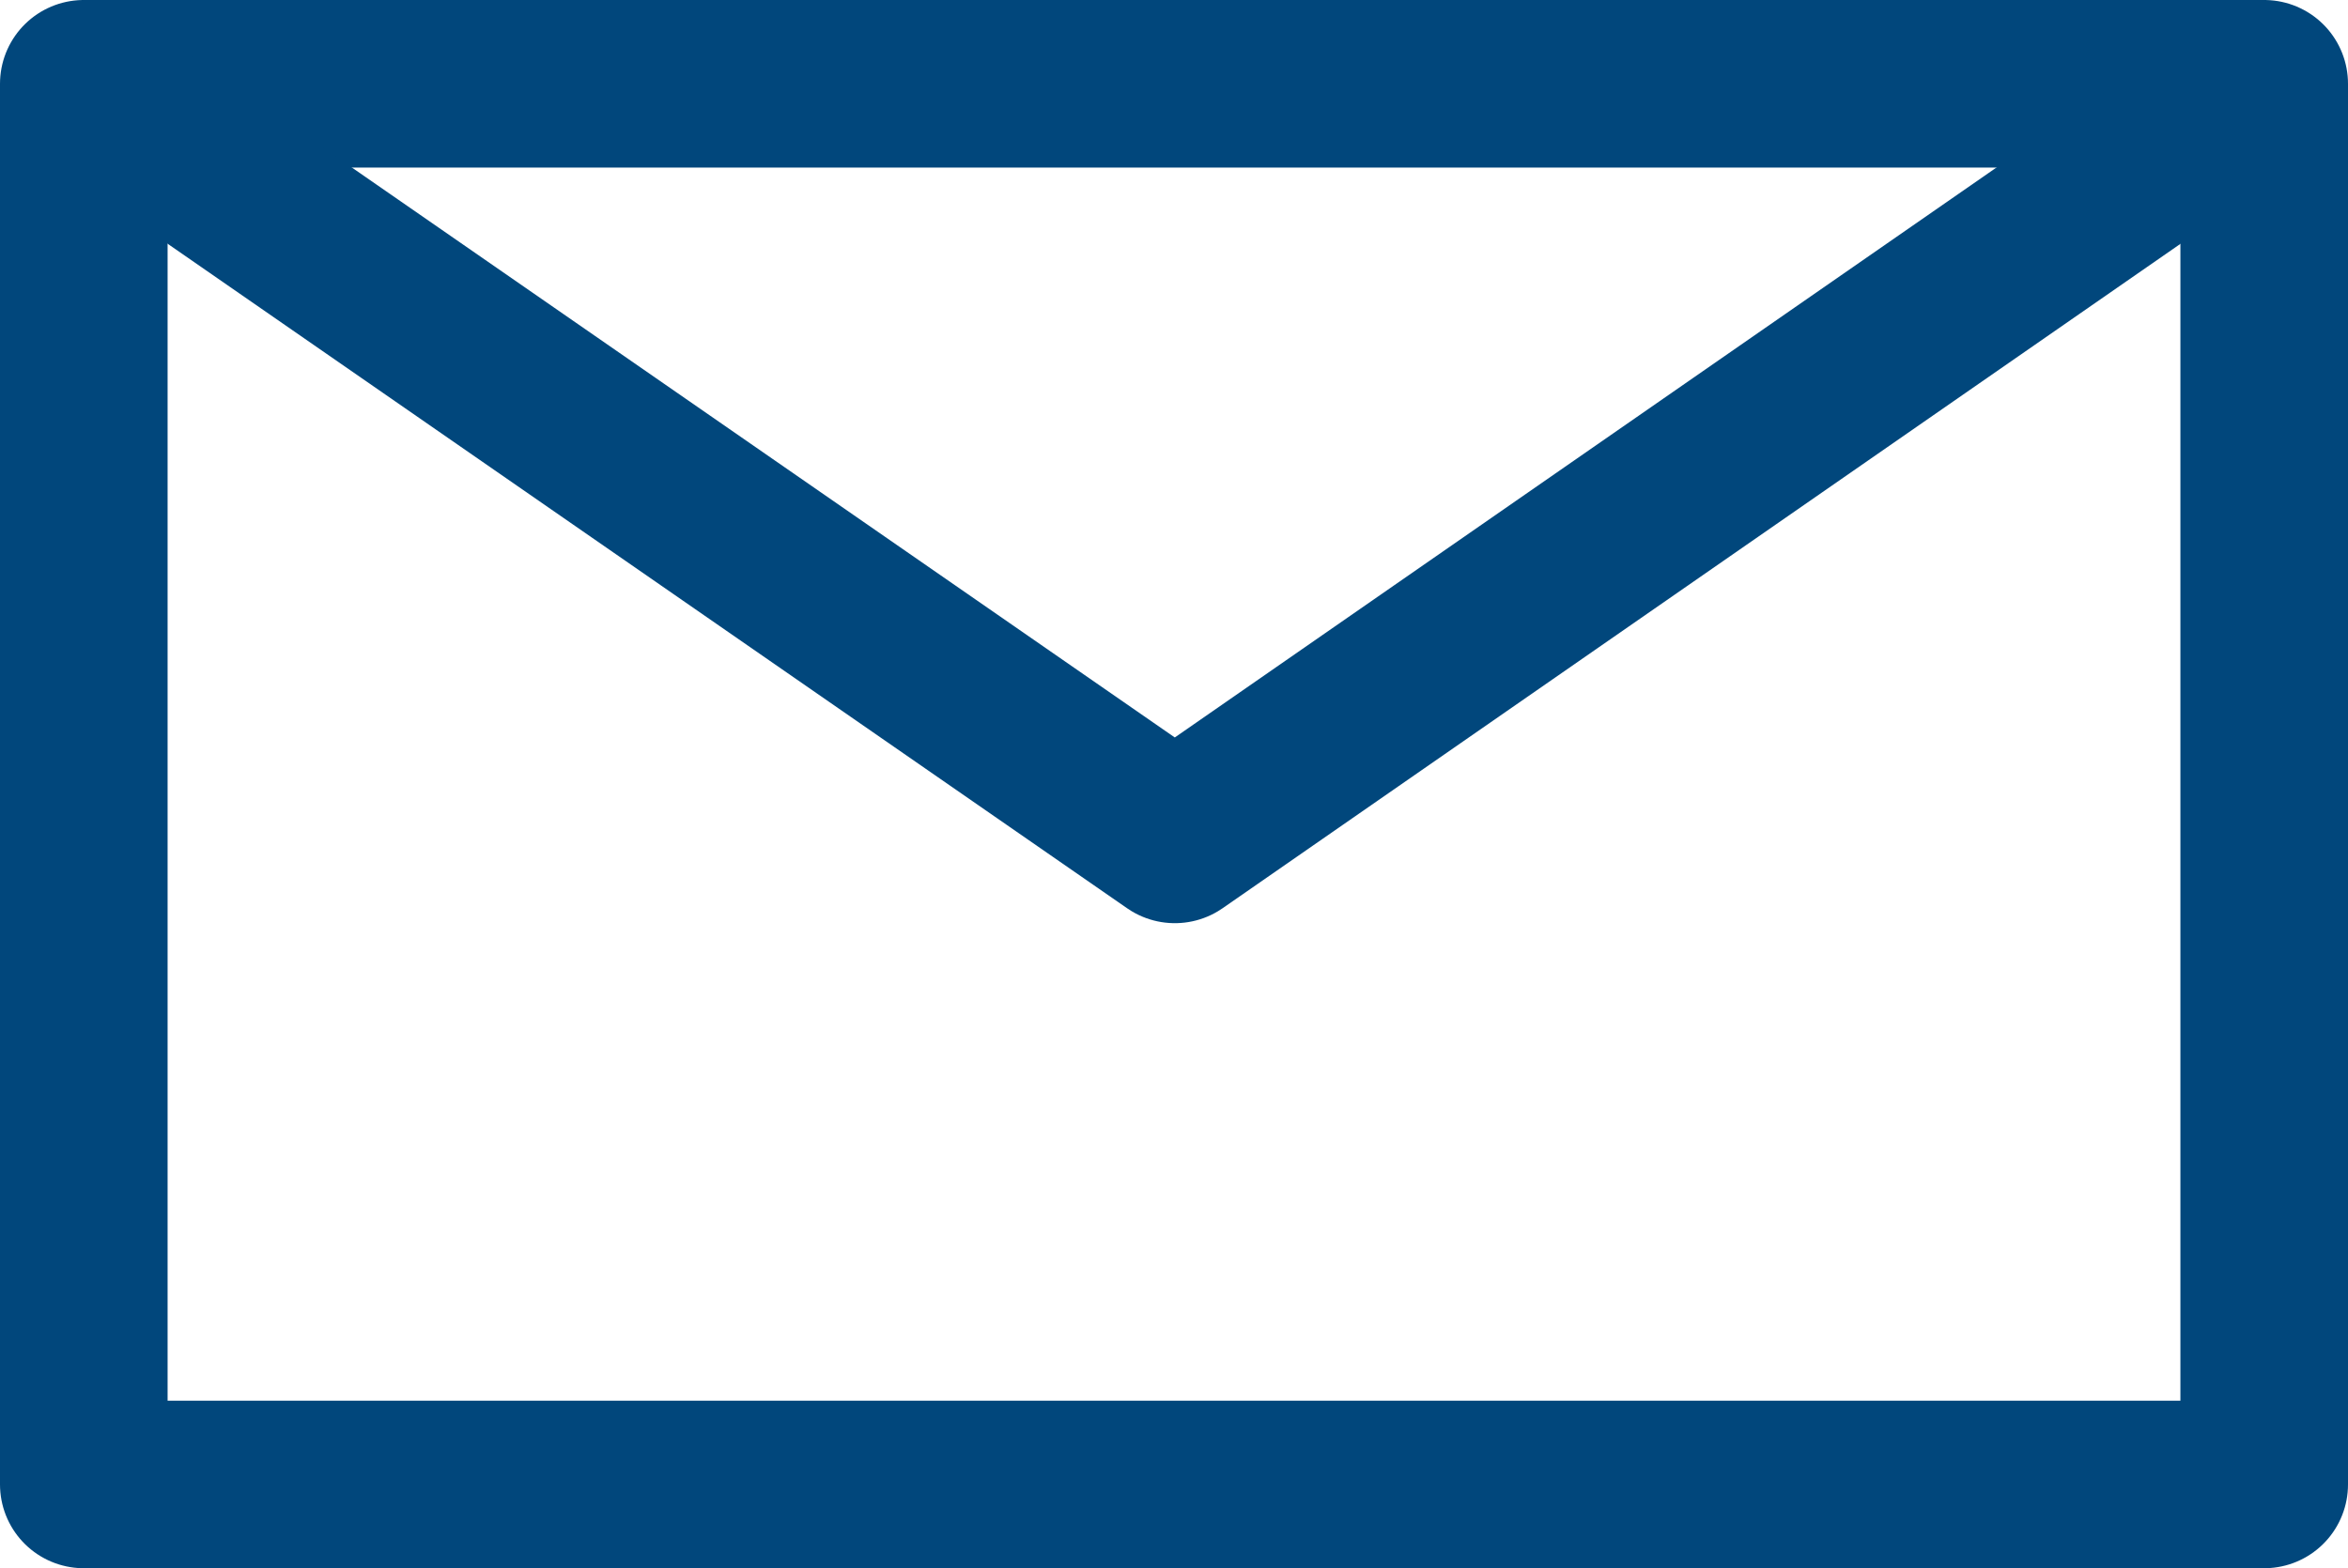
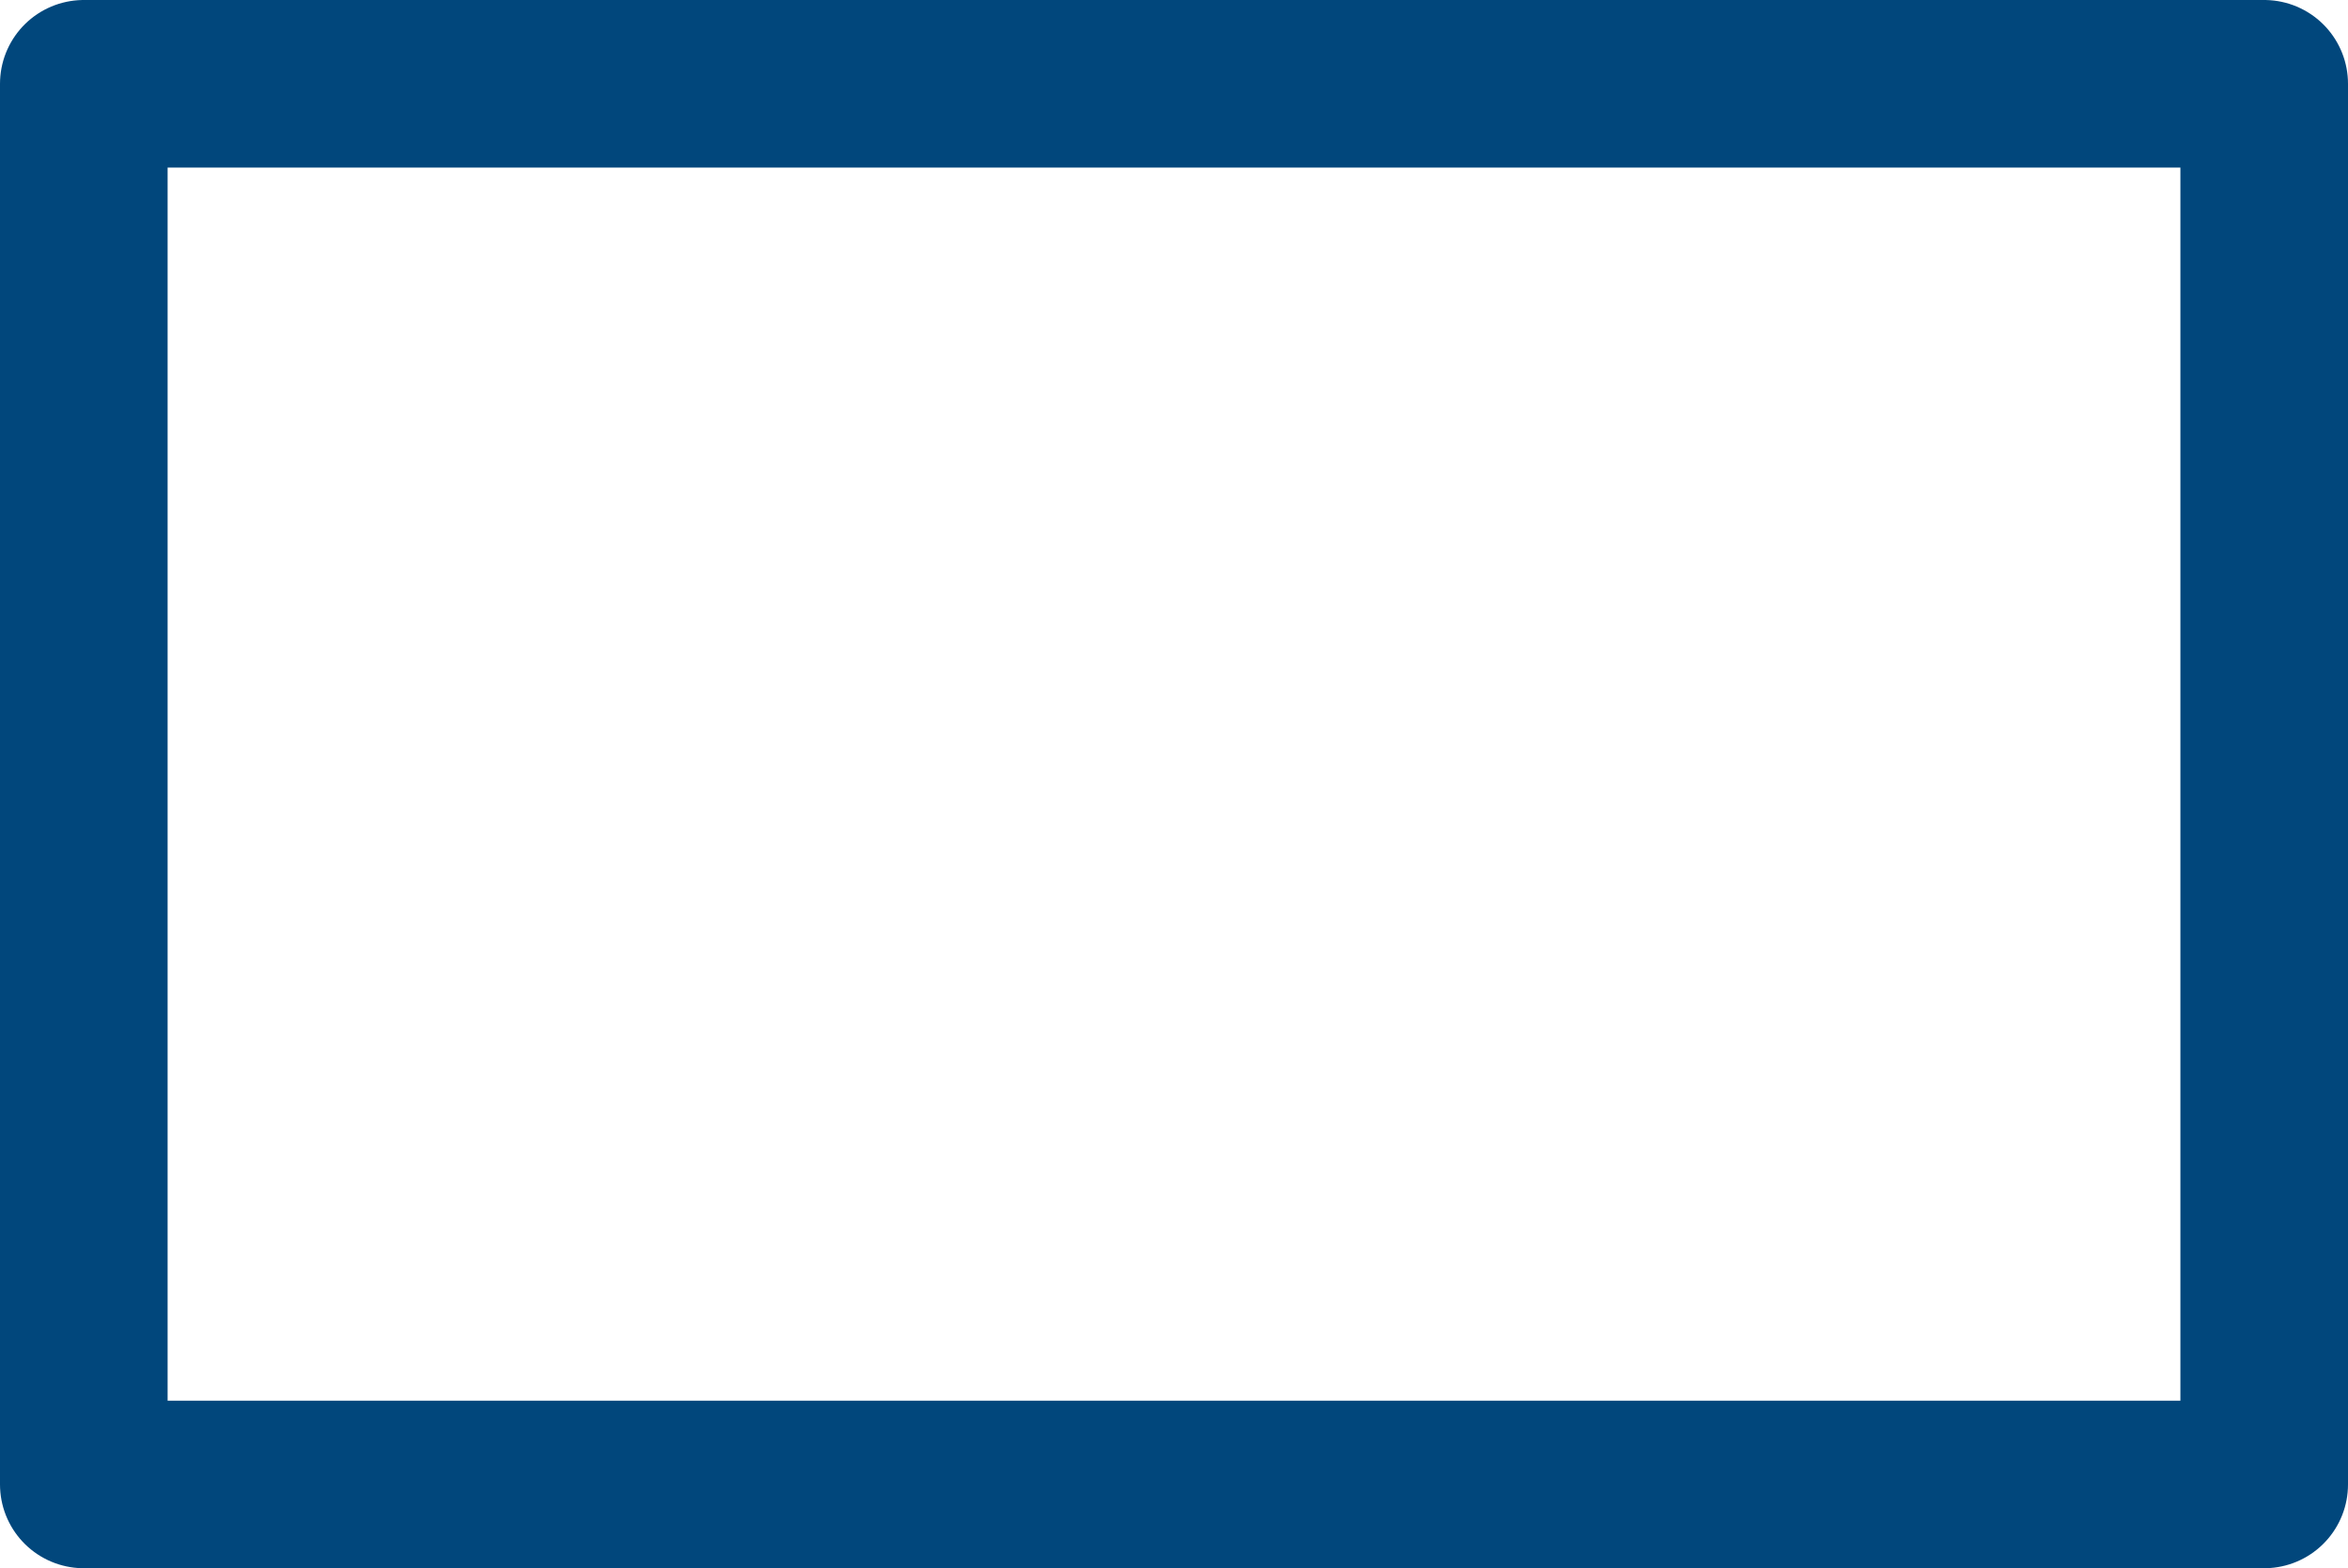
<svg xmlns="http://www.w3.org/2000/svg" viewBox="0 0 14.01 9.36">
  <defs>
    <style>.cls-1{fill:none;stroke:#01477c;stroke-linejoin:round;}</style>
  </defs>
  <title>Mail</title>
  <g id="Ebene_2" data-name="Ebene 2">
    <g id="Ebene_1-2" data-name="Ebene 1">
      <rect class="cls-1" x="0.5" y="0.5" width="13.01" height="8.36" />
-       <polyline class="cls-1" points="13.51 0.5 7.01 5.01 0.5 0.5" />
    </g>
  </g>
</svg>